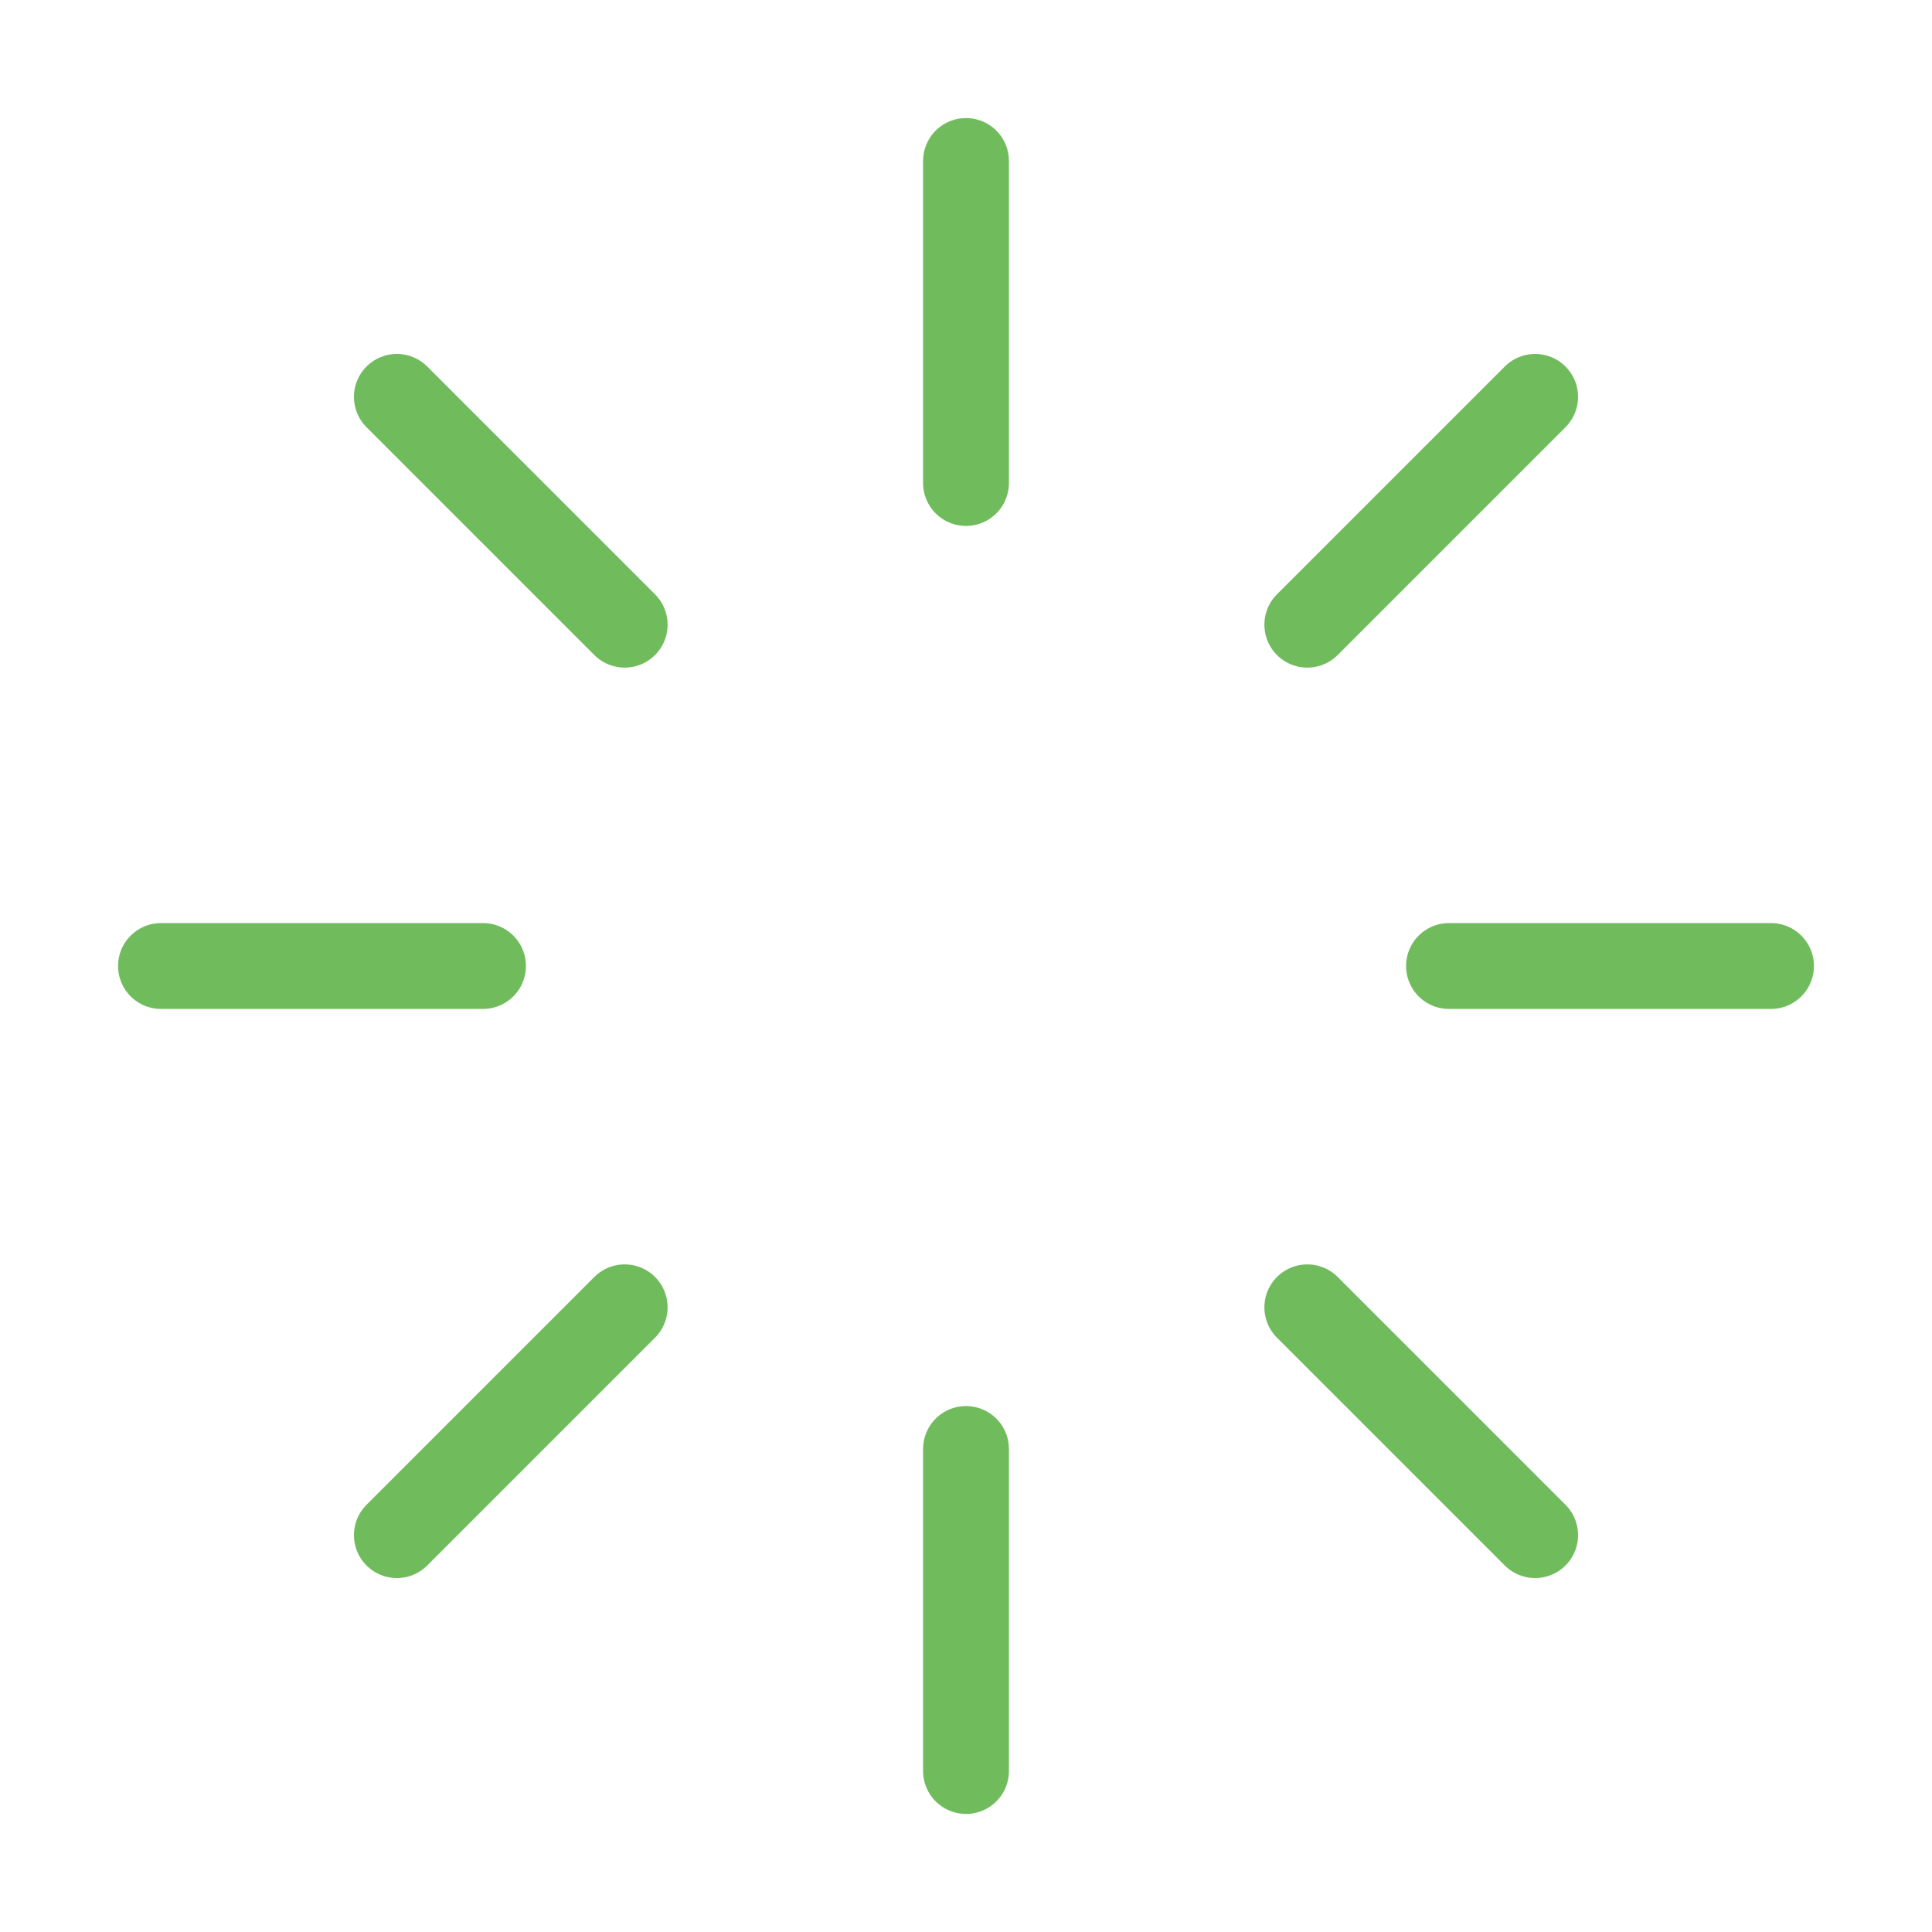
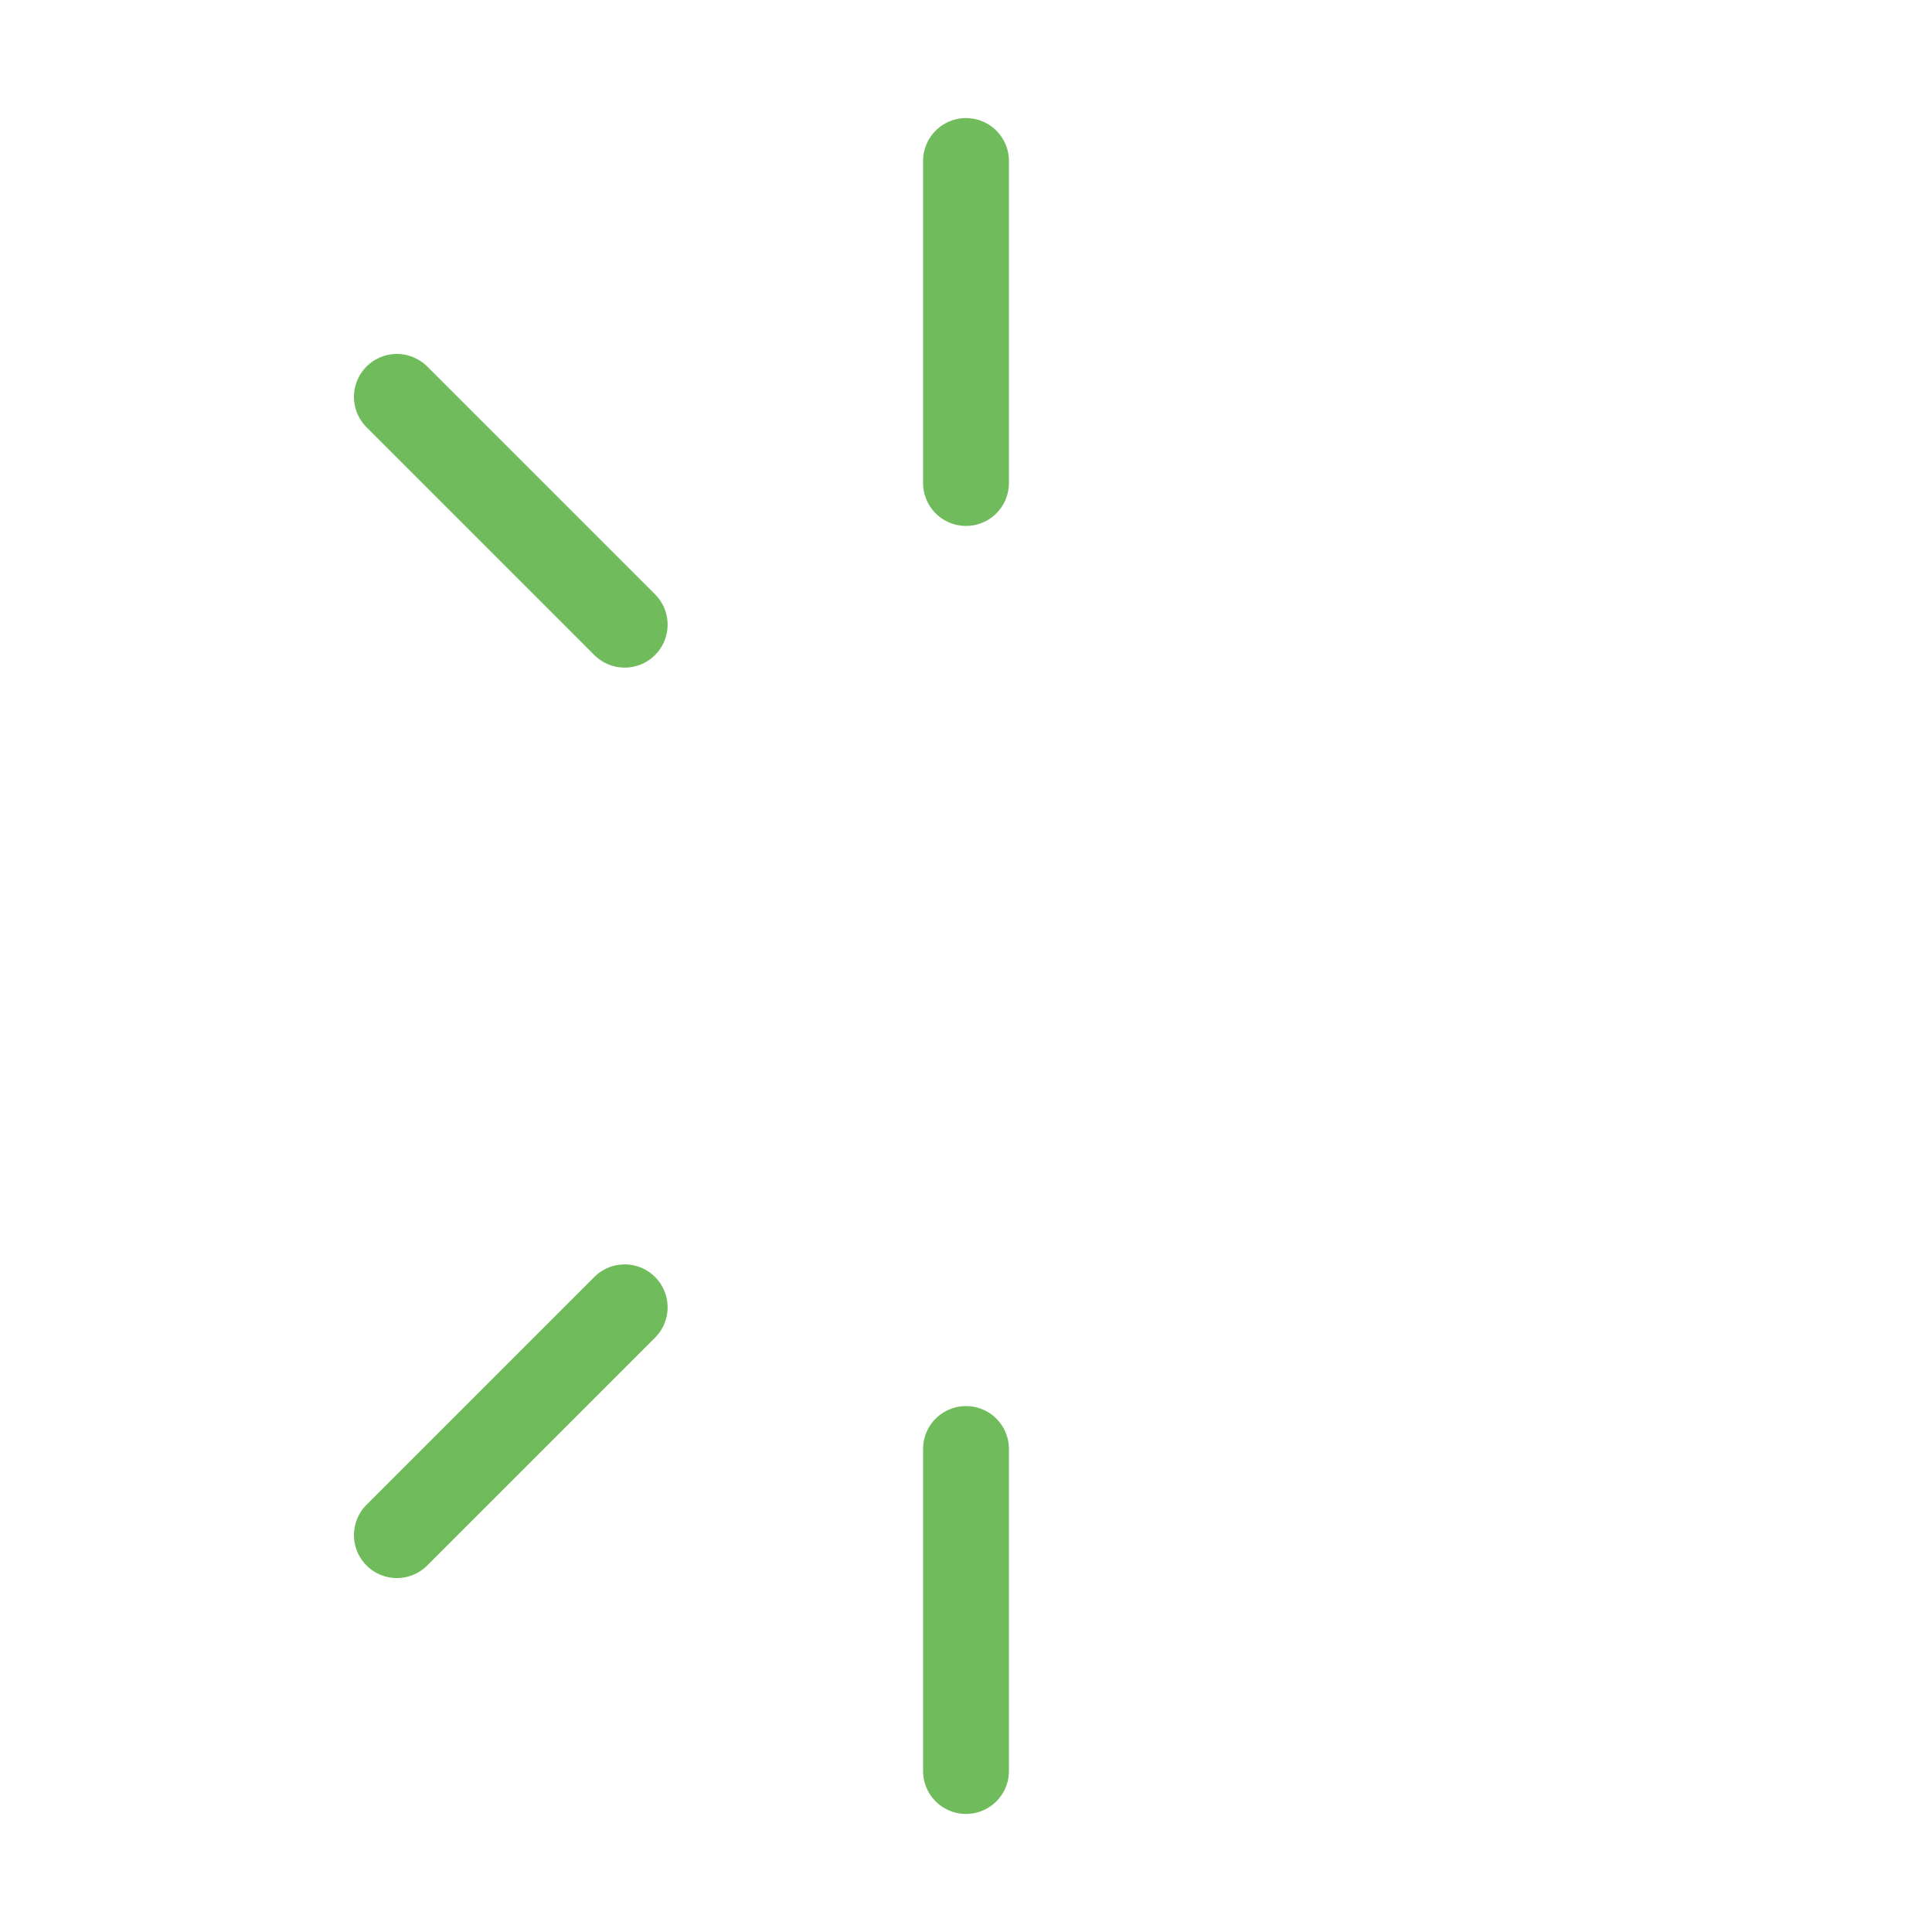
<svg xmlns="http://www.w3.org/2000/svg" width="45" height="45" viewBox="0 0 45 45" fill="none">
  <path d="M22.5 3.75V11.25" stroke="#70BC5D" stroke-width="2" stroke-linecap="round" stroke-linejoin="round" />
  <path d="M22.5 33.75V41.25" stroke="#70BC5D" stroke-width="2" stroke-linecap="round" stroke-linejoin="round" />
  <path d="M9.244 9.244L14.55 14.55" stroke="#70BC5D" stroke-width="2" stroke-linecap="round" stroke-linejoin="round" />
-   <path d="M30.45 30.45L35.756 35.756" stroke="#70BC5D" stroke-width="2" stroke-linecap="round" stroke-linejoin="round" />
-   <path d="M3.75 22.5H11.25" stroke="#70BC5D" stroke-width="2" stroke-linecap="round" stroke-linejoin="round" />
-   <path d="M33.75 22.5H41.25" stroke="#70BC5D" stroke-width="2" stroke-linecap="round" stroke-linejoin="round" />
  <path d="M9.244 35.756L14.55 30.45" stroke="#70BC5D" stroke-width="2" stroke-linecap="round" stroke-linejoin="round" />
-   <path d="M30.45 14.55L35.756 9.244" stroke="#70BC5D" stroke-width="2" stroke-linecap="round" stroke-linejoin="round" />
</svg>